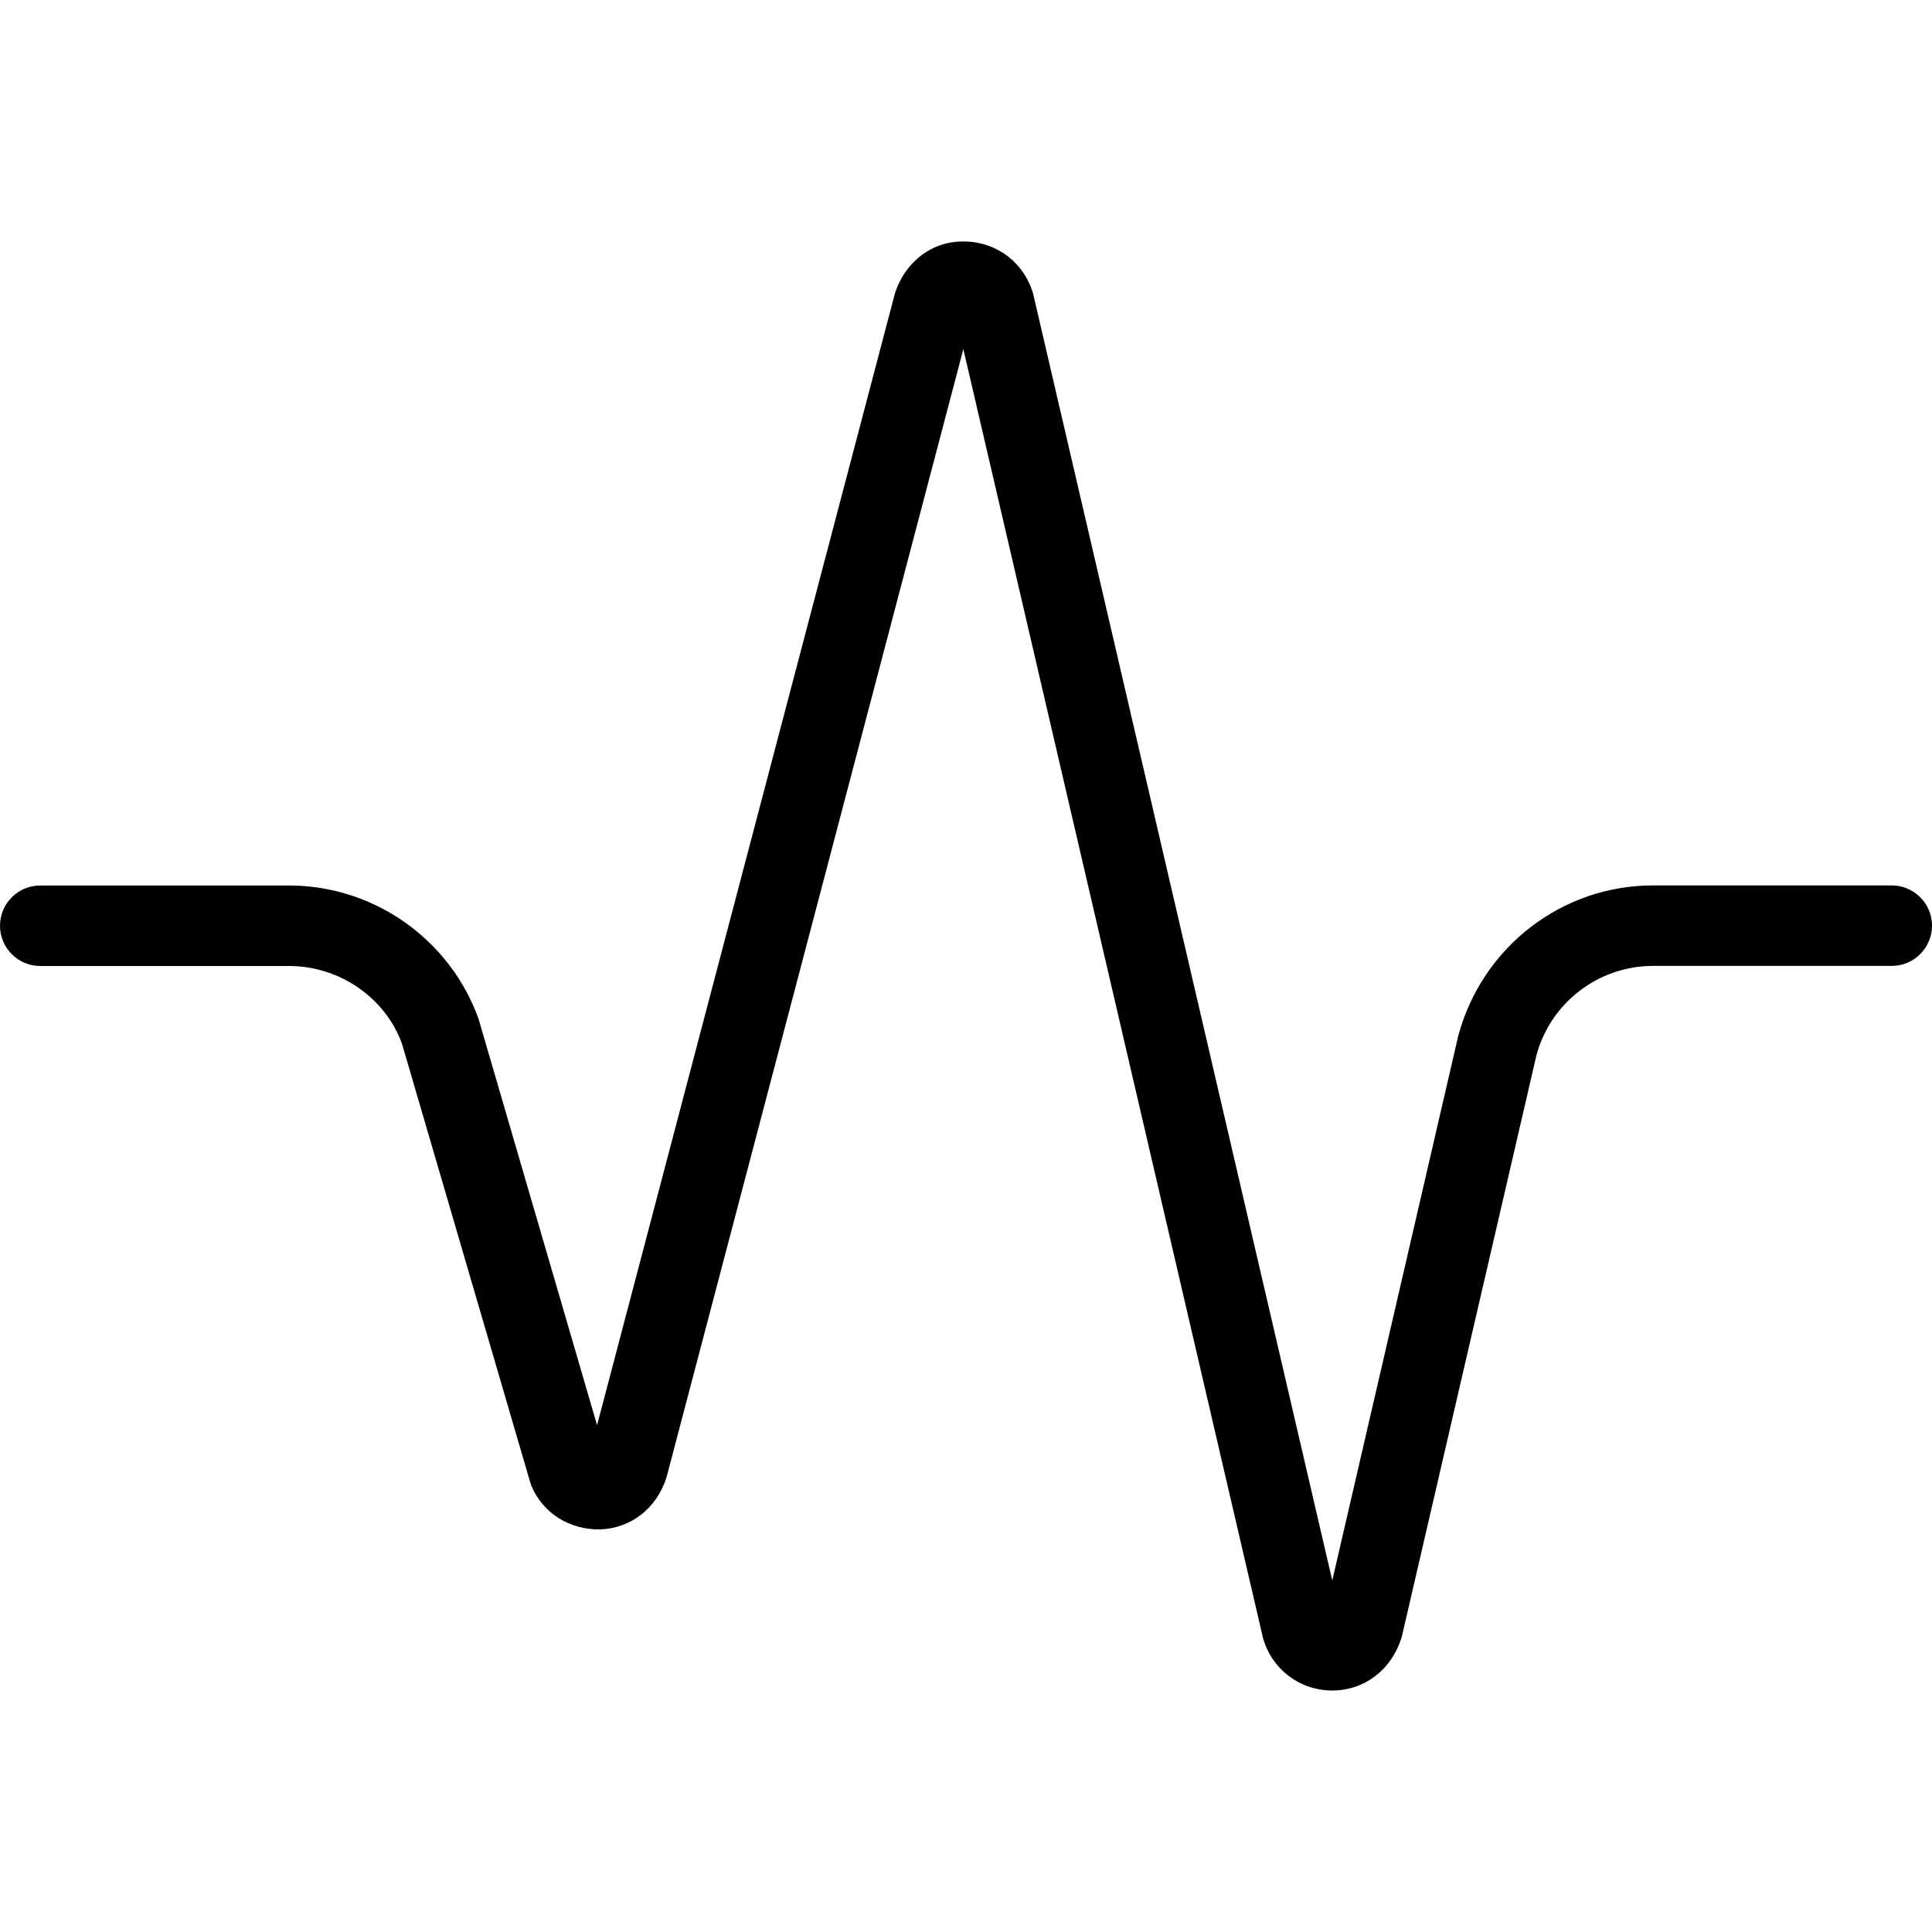
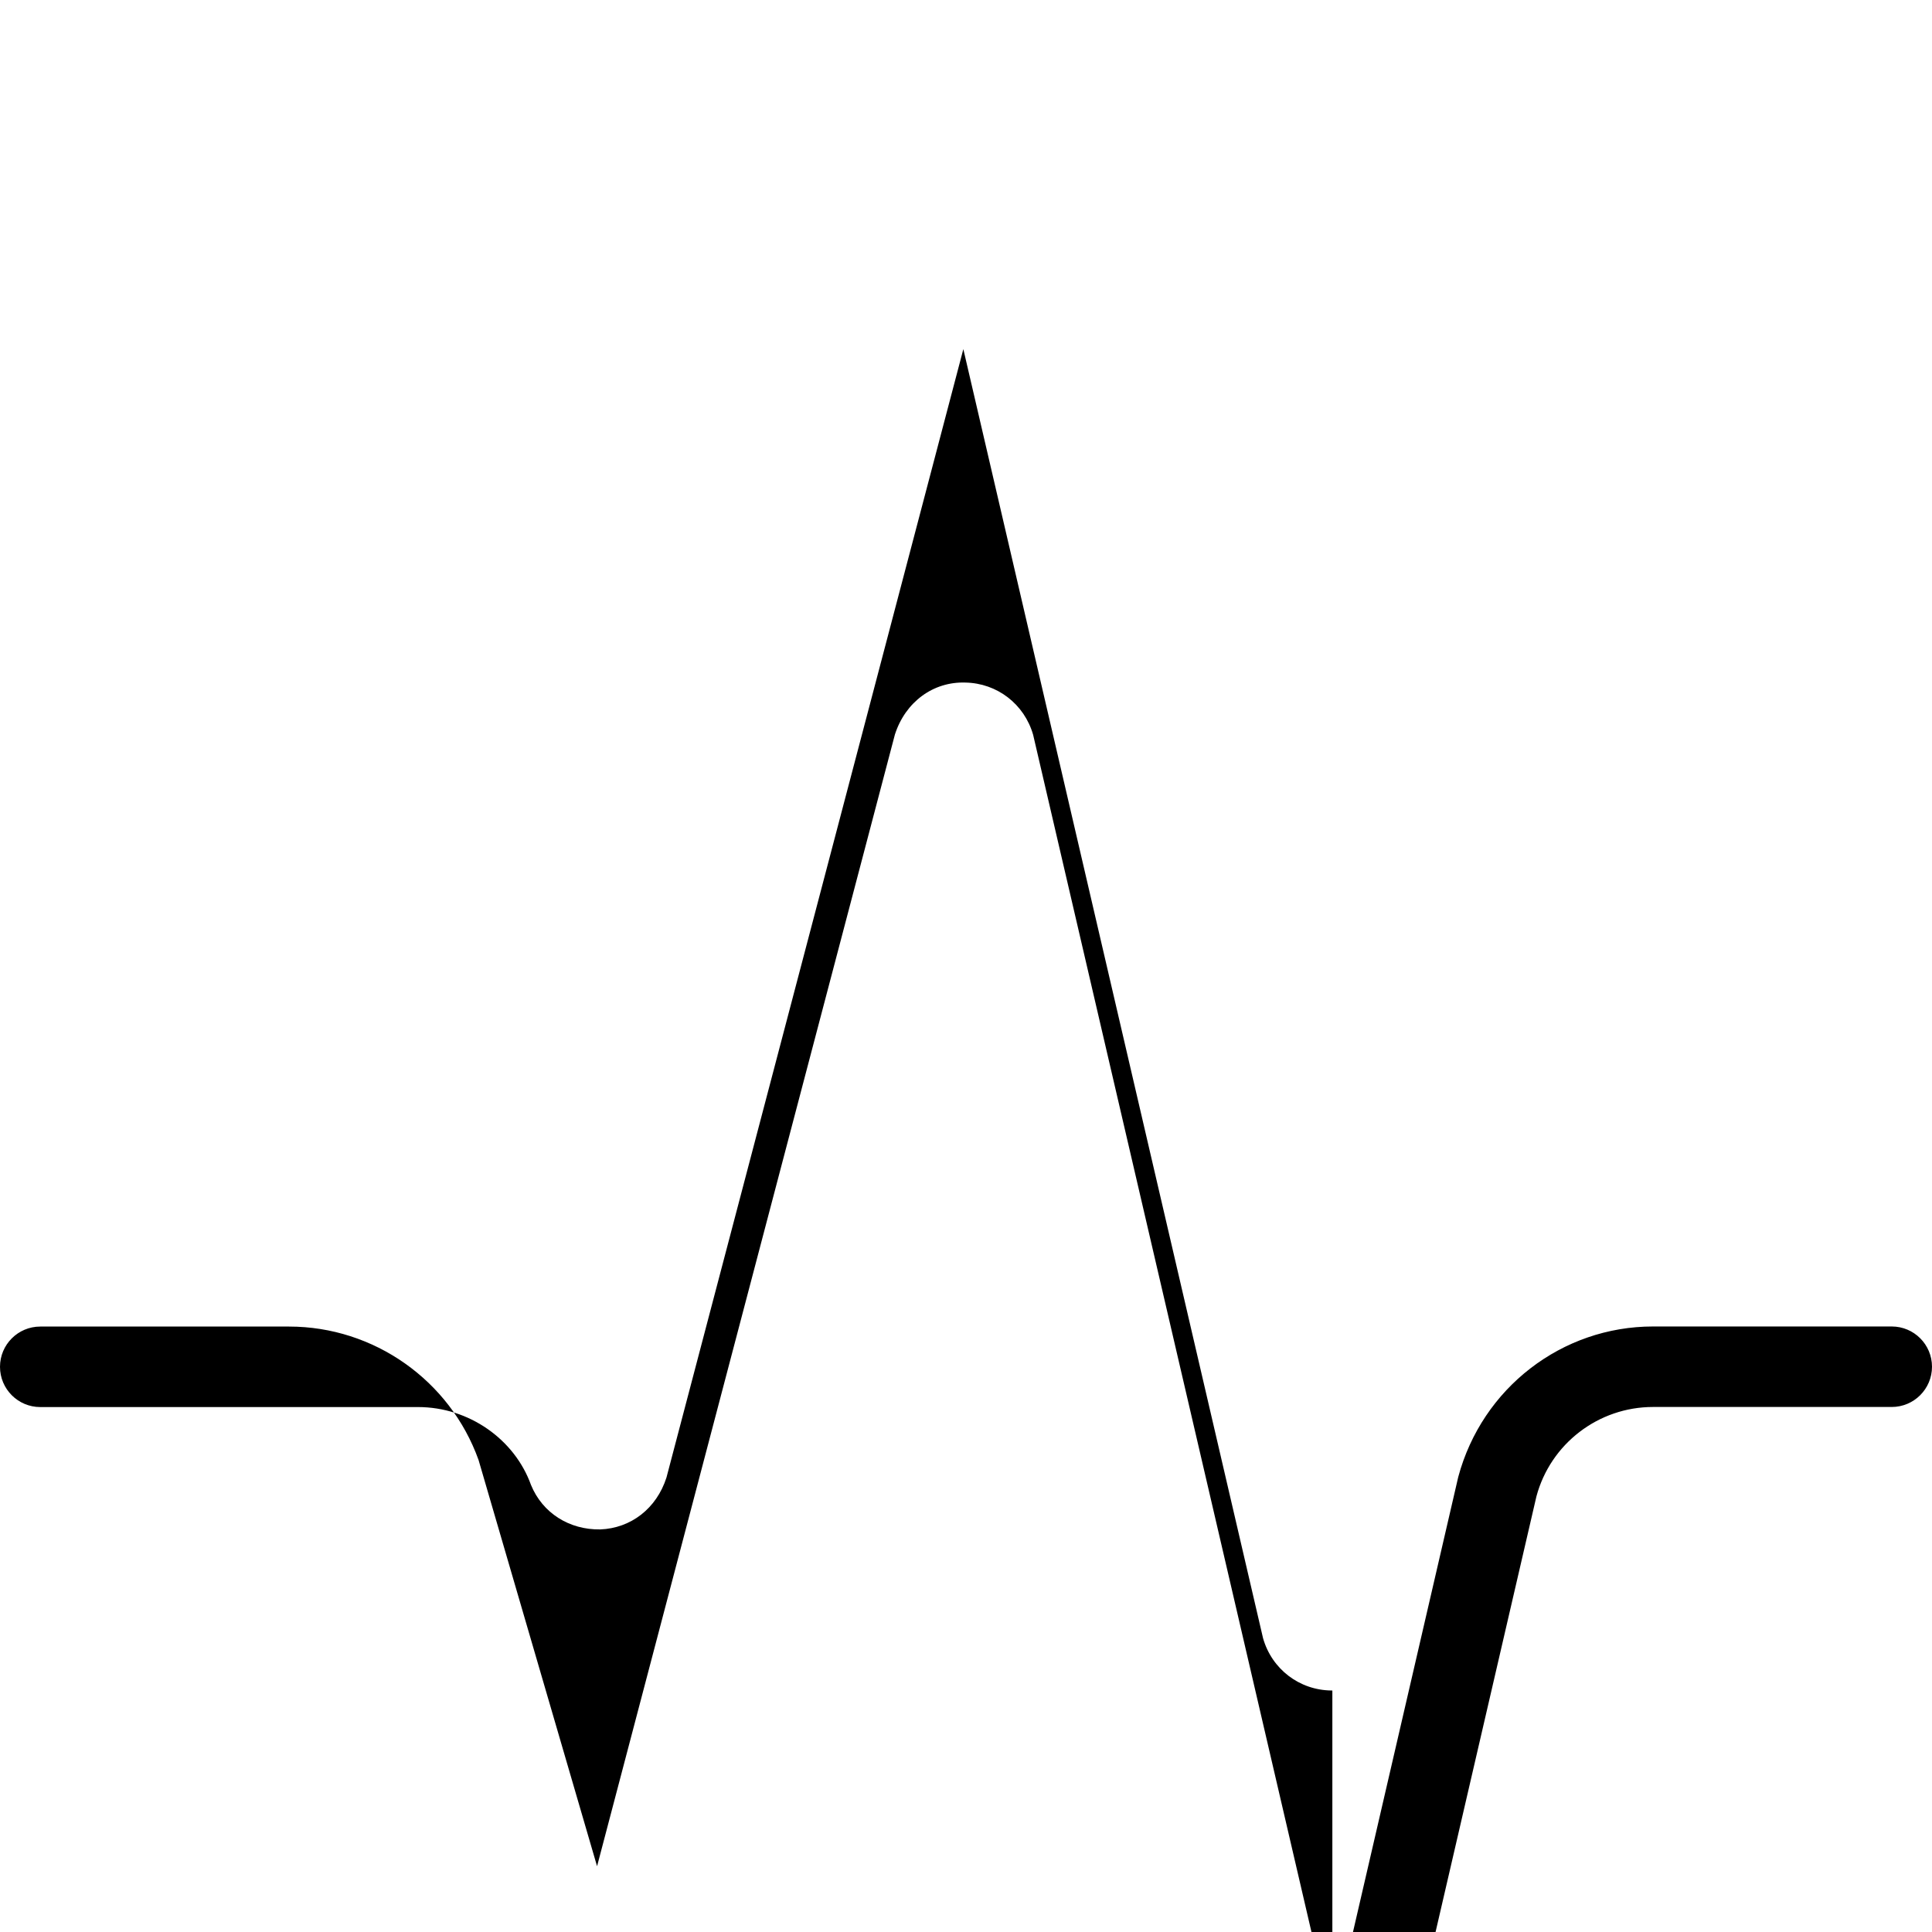
<svg xmlns="http://www.w3.org/2000/svg" id="Layer_1" data-name="Layer 1" viewBox="0 0 24 24" width="512" height="512">
-   <path d="m16.551,21h-.011c-.399-.004-.741-.266-.85-.65l-3.723-16.013-3.688,14.018c-.124.386-.443.629-.822.644-.385.006-.718-.203-.861-.553l-1.602-5.479c-.204-.567-.771-.967-1.403-.967H.5c-.276,0-.5-.224-.5-.5s.224-.5.5-.5h3.091c1.053,0,1.999.667,2.354,1.658l1.472,5.046,3.7-14.059c.13-.404.475-.658.874-.645.396.007.734.268.843.649l3.716,15.984,1.565-6.765c.297-1.107,1.29-1.869,2.419-1.869h2.966c.276,0,.5.224.5.5s-.224.5-.5.5h-2.966c-.678,0-1.273.457-1.448,1.111l-1.673,7.225c-.126.412-.468.665-.862.665Z" />
+   <path d="m16.551,21h-.011c-.399-.004-.741-.266-.85-.65l-3.723-16.013-3.688,14.018c-.124.386-.443.629-.822.644-.385.006-.718-.203-.861-.553c-.204-.567-.771-.967-1.403-.967H.5c-.276,0-.5-.224-.5-.5s.224-.5.5-.5h3.091c1.053,0,1.999.667,2.354,1.658l1.472,5.046,3.7-14.059c.13-.404.475-.658.874-.645.396.007.734.268.843.649l3.716,15.984,1.565-6.765c.297-1.107,1.29-1.869,2.419-1.869h2.966c.276,0,.5.224.5.5s-.224.5-.5.5h-2.966c-.678,0-1.273.457-1.448,1.111l-1.673,7.225c-.126.412-.468.665-.862.665Z" />
</svg>